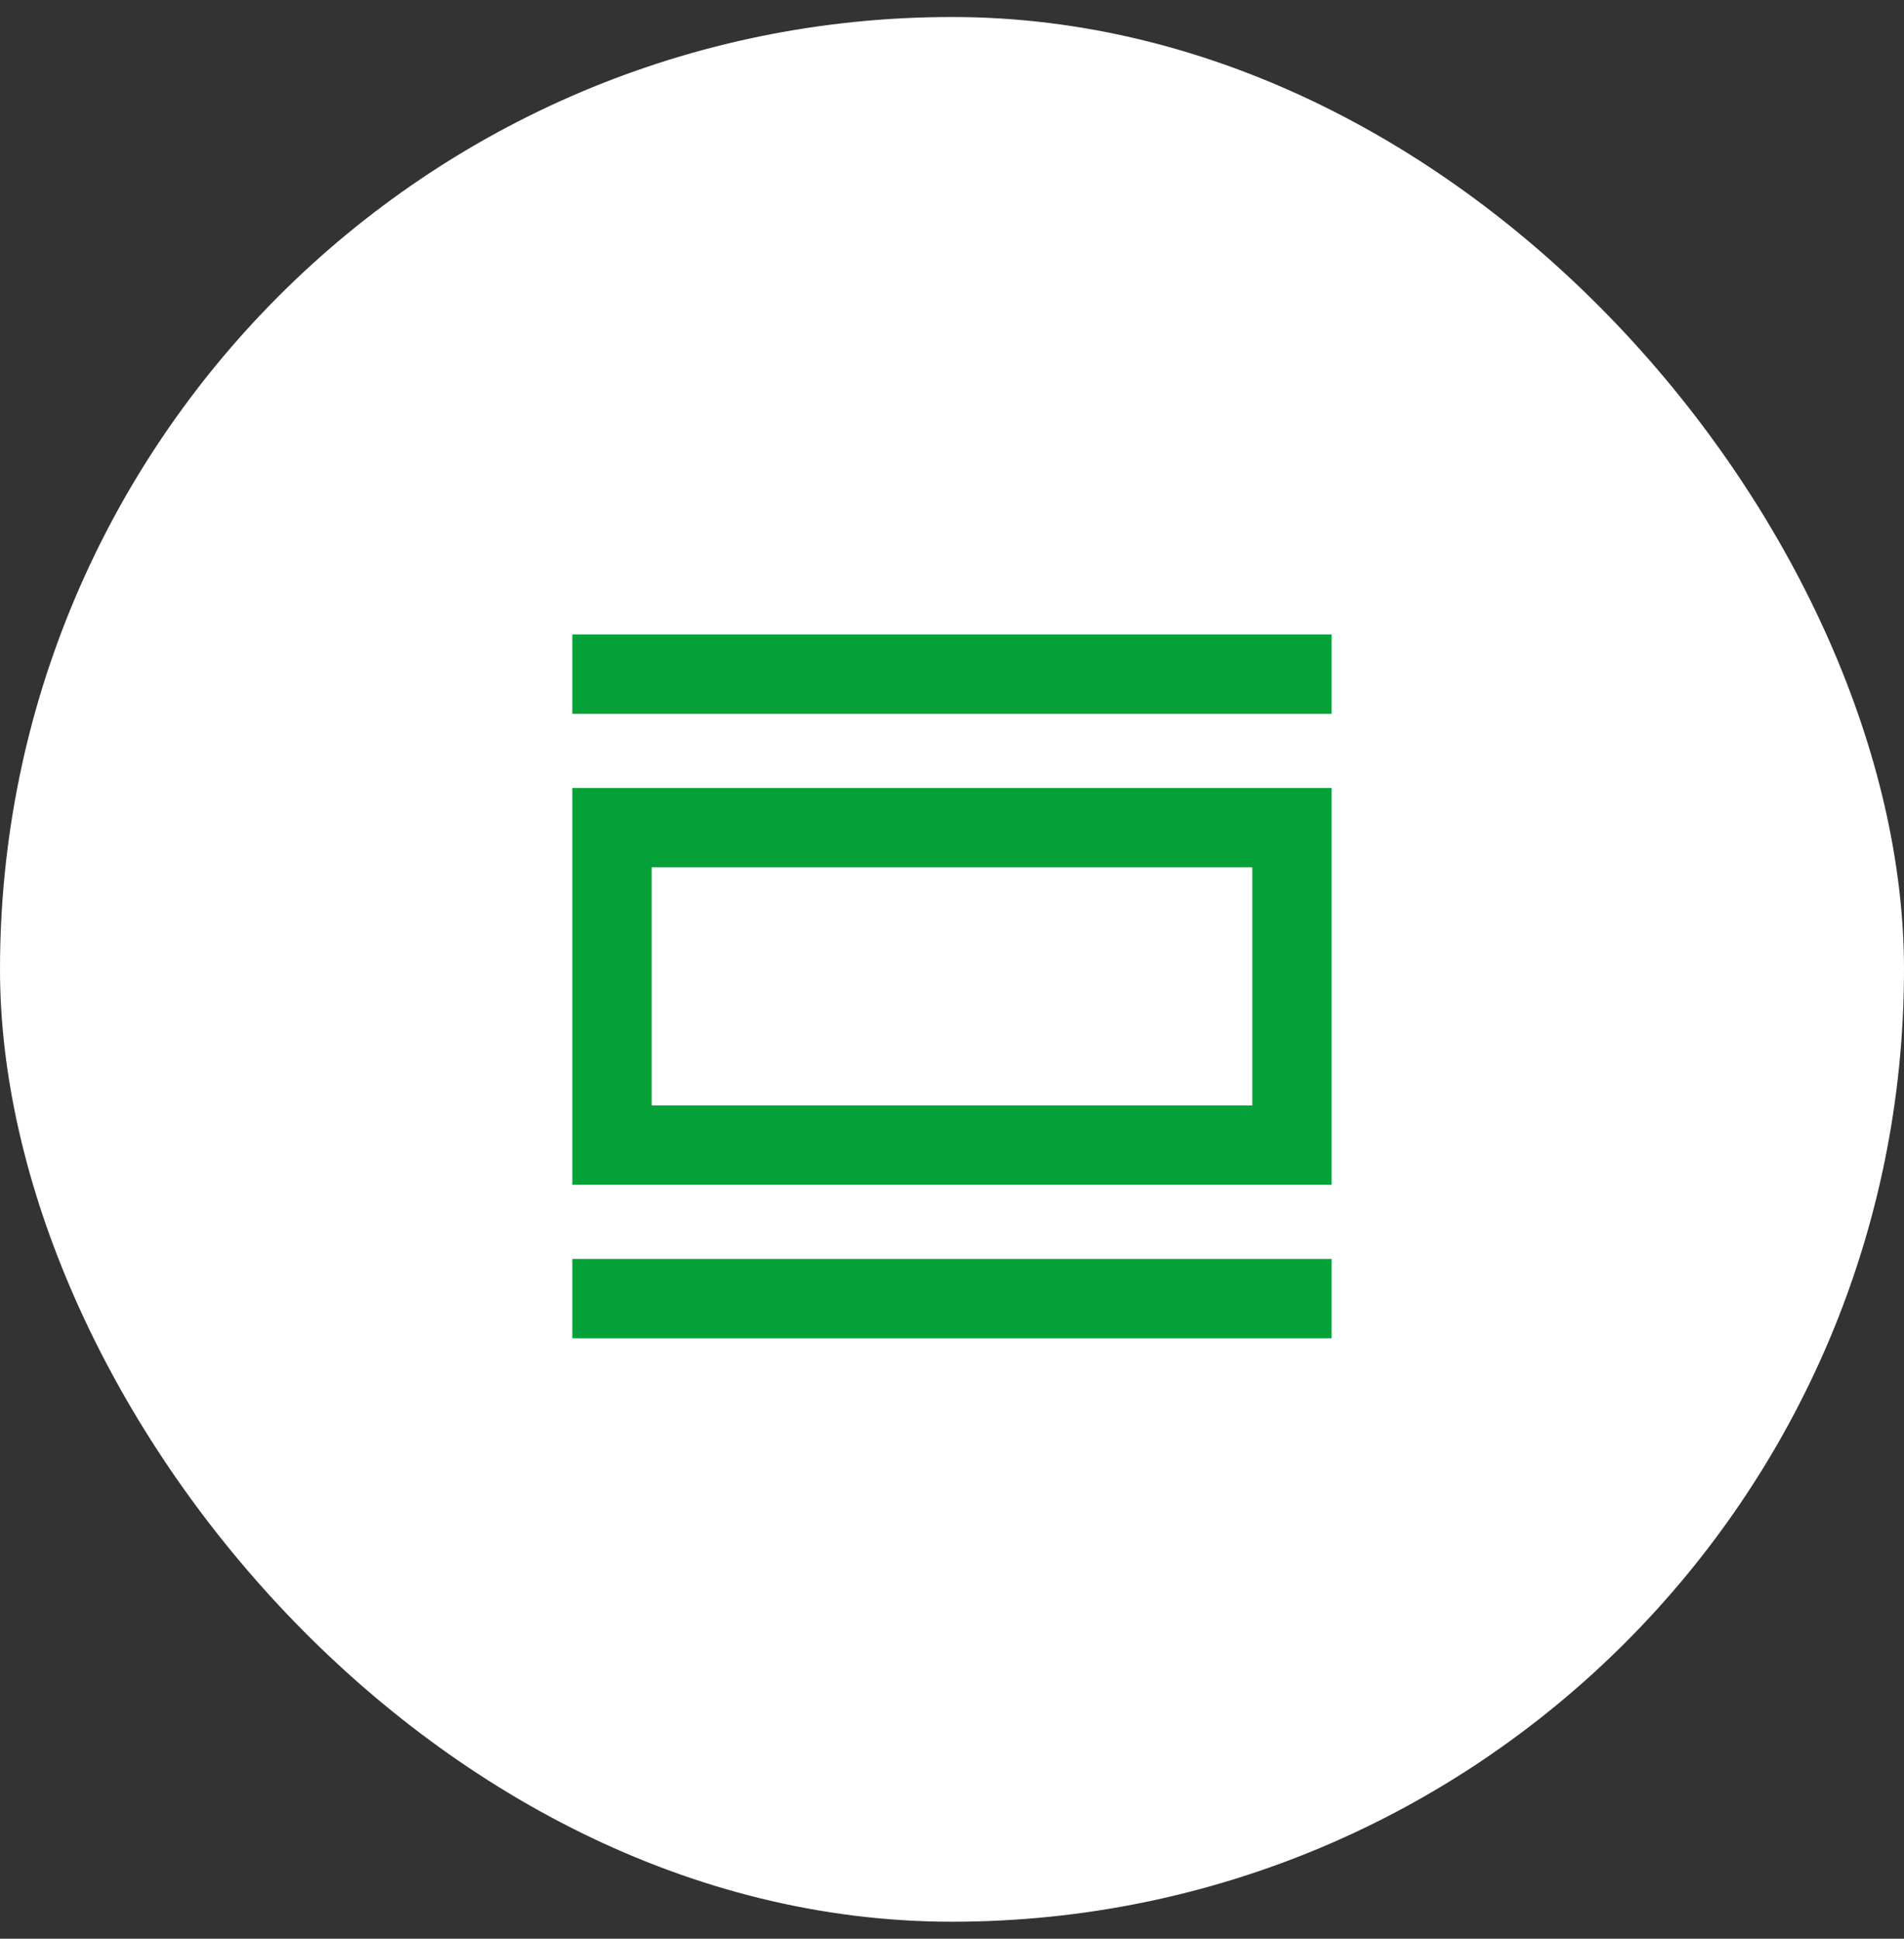
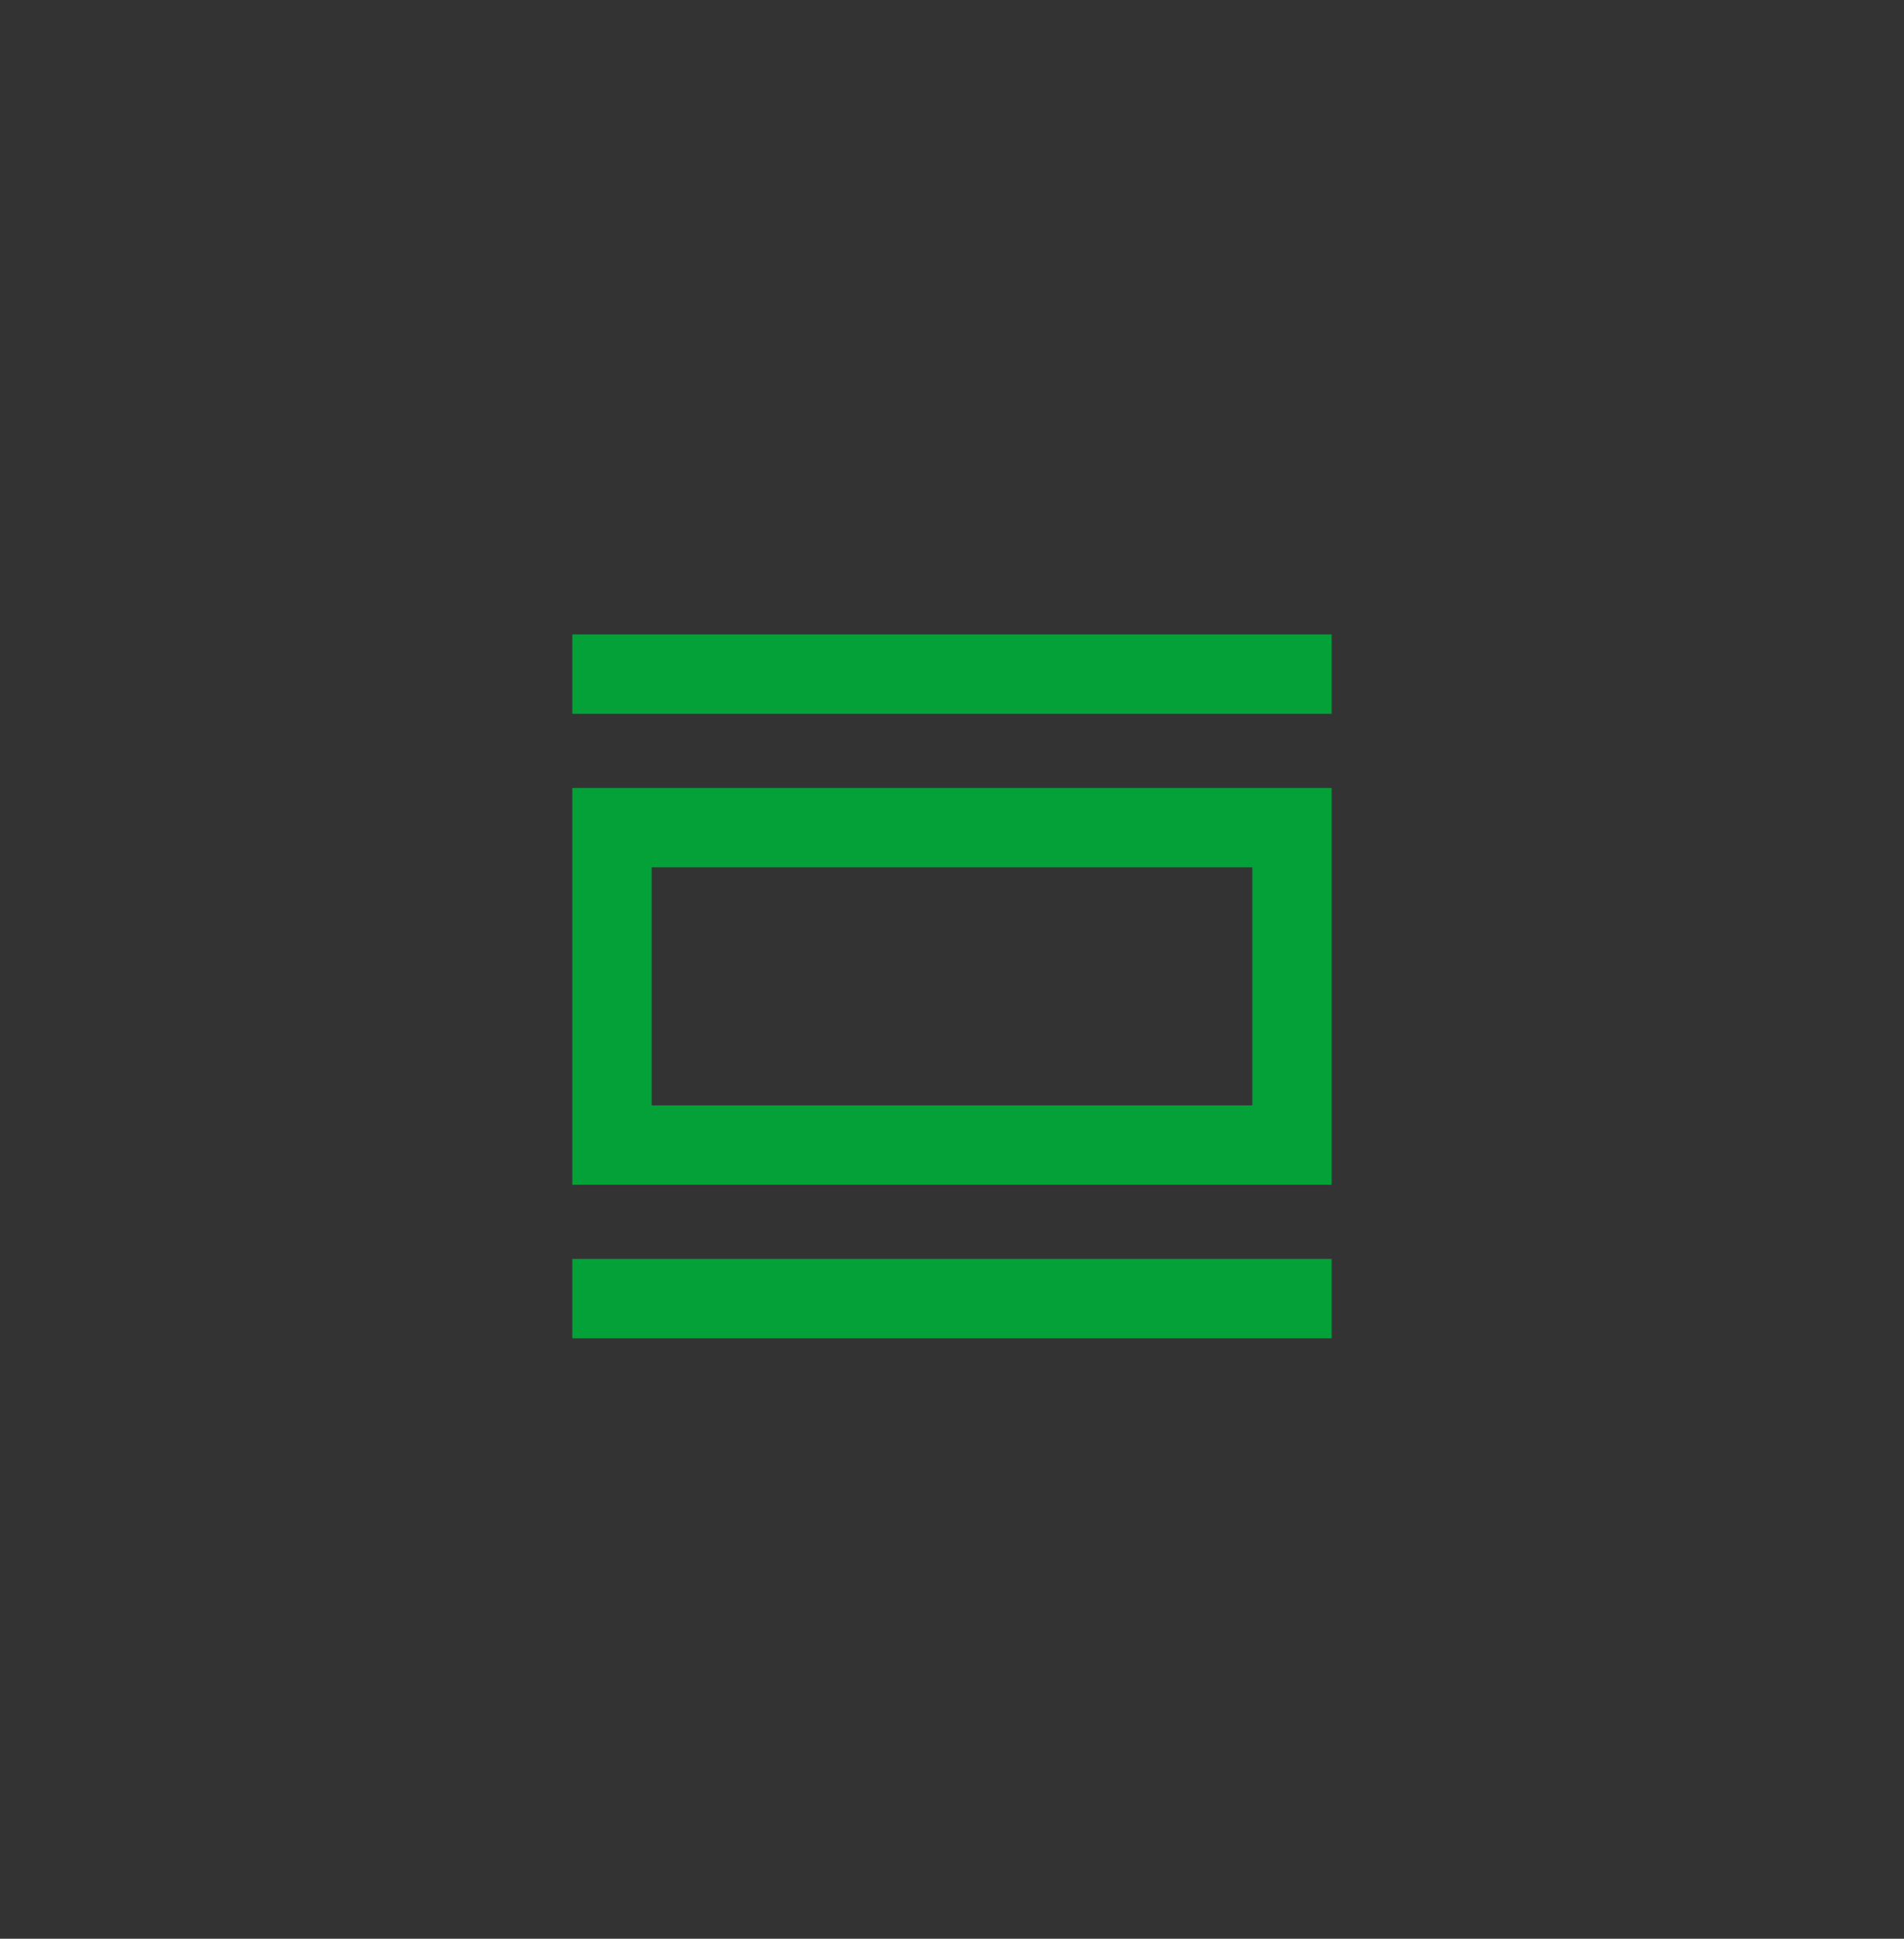
<svg xmlns="http://www.w3.org/2000/svg" width="56" height="57" viewBox="0 0 56 57" fill="none">
  <rect x="0" y="0" width="56" height="57" fill="#333333" stroke="none" />
-   <rect y="0.5" width="56" height="56" rx="28" fill="white" />
  <path d="M17.333 38.847V37.513H38.666V38.847H17.333ZM17.333 34.333V23.667H38.666V34.333H17.333ZM18.666 33H37.333V25H18.666V33ZM17.333 20.487V19.153H38.666V20.487H17.333Z" fill="#04A139" stroke="#04A139" />
</svg>